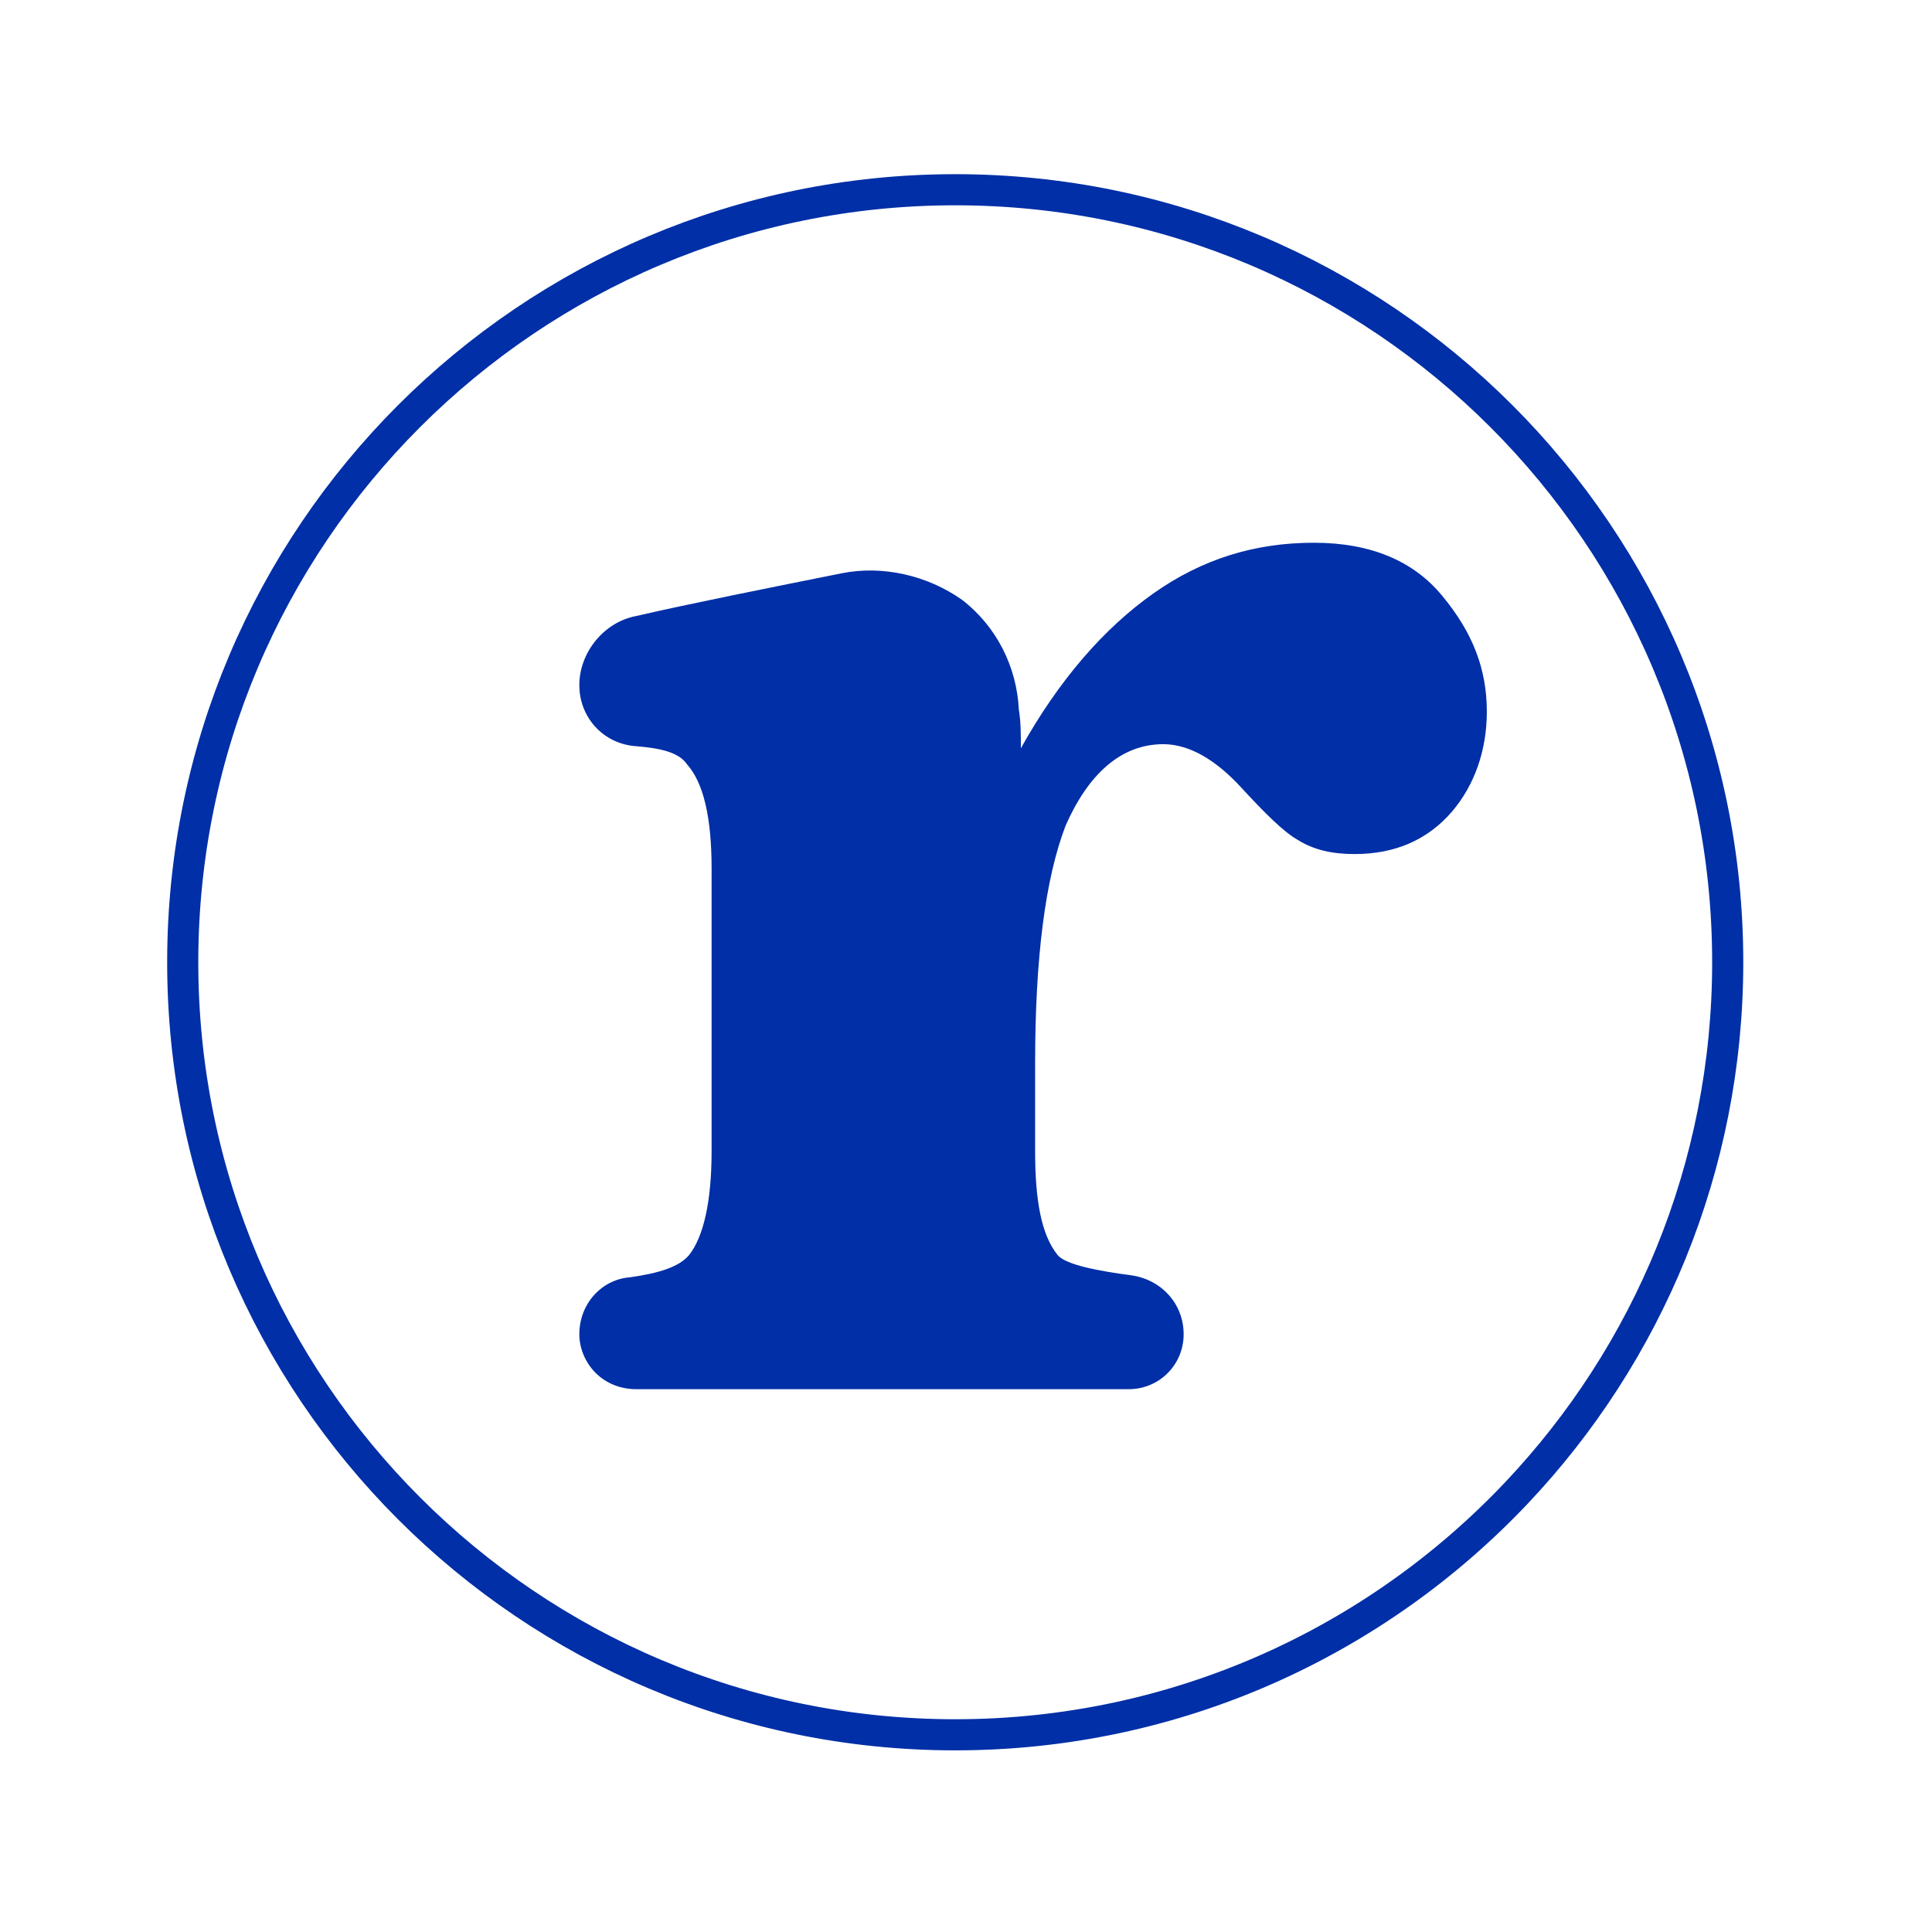
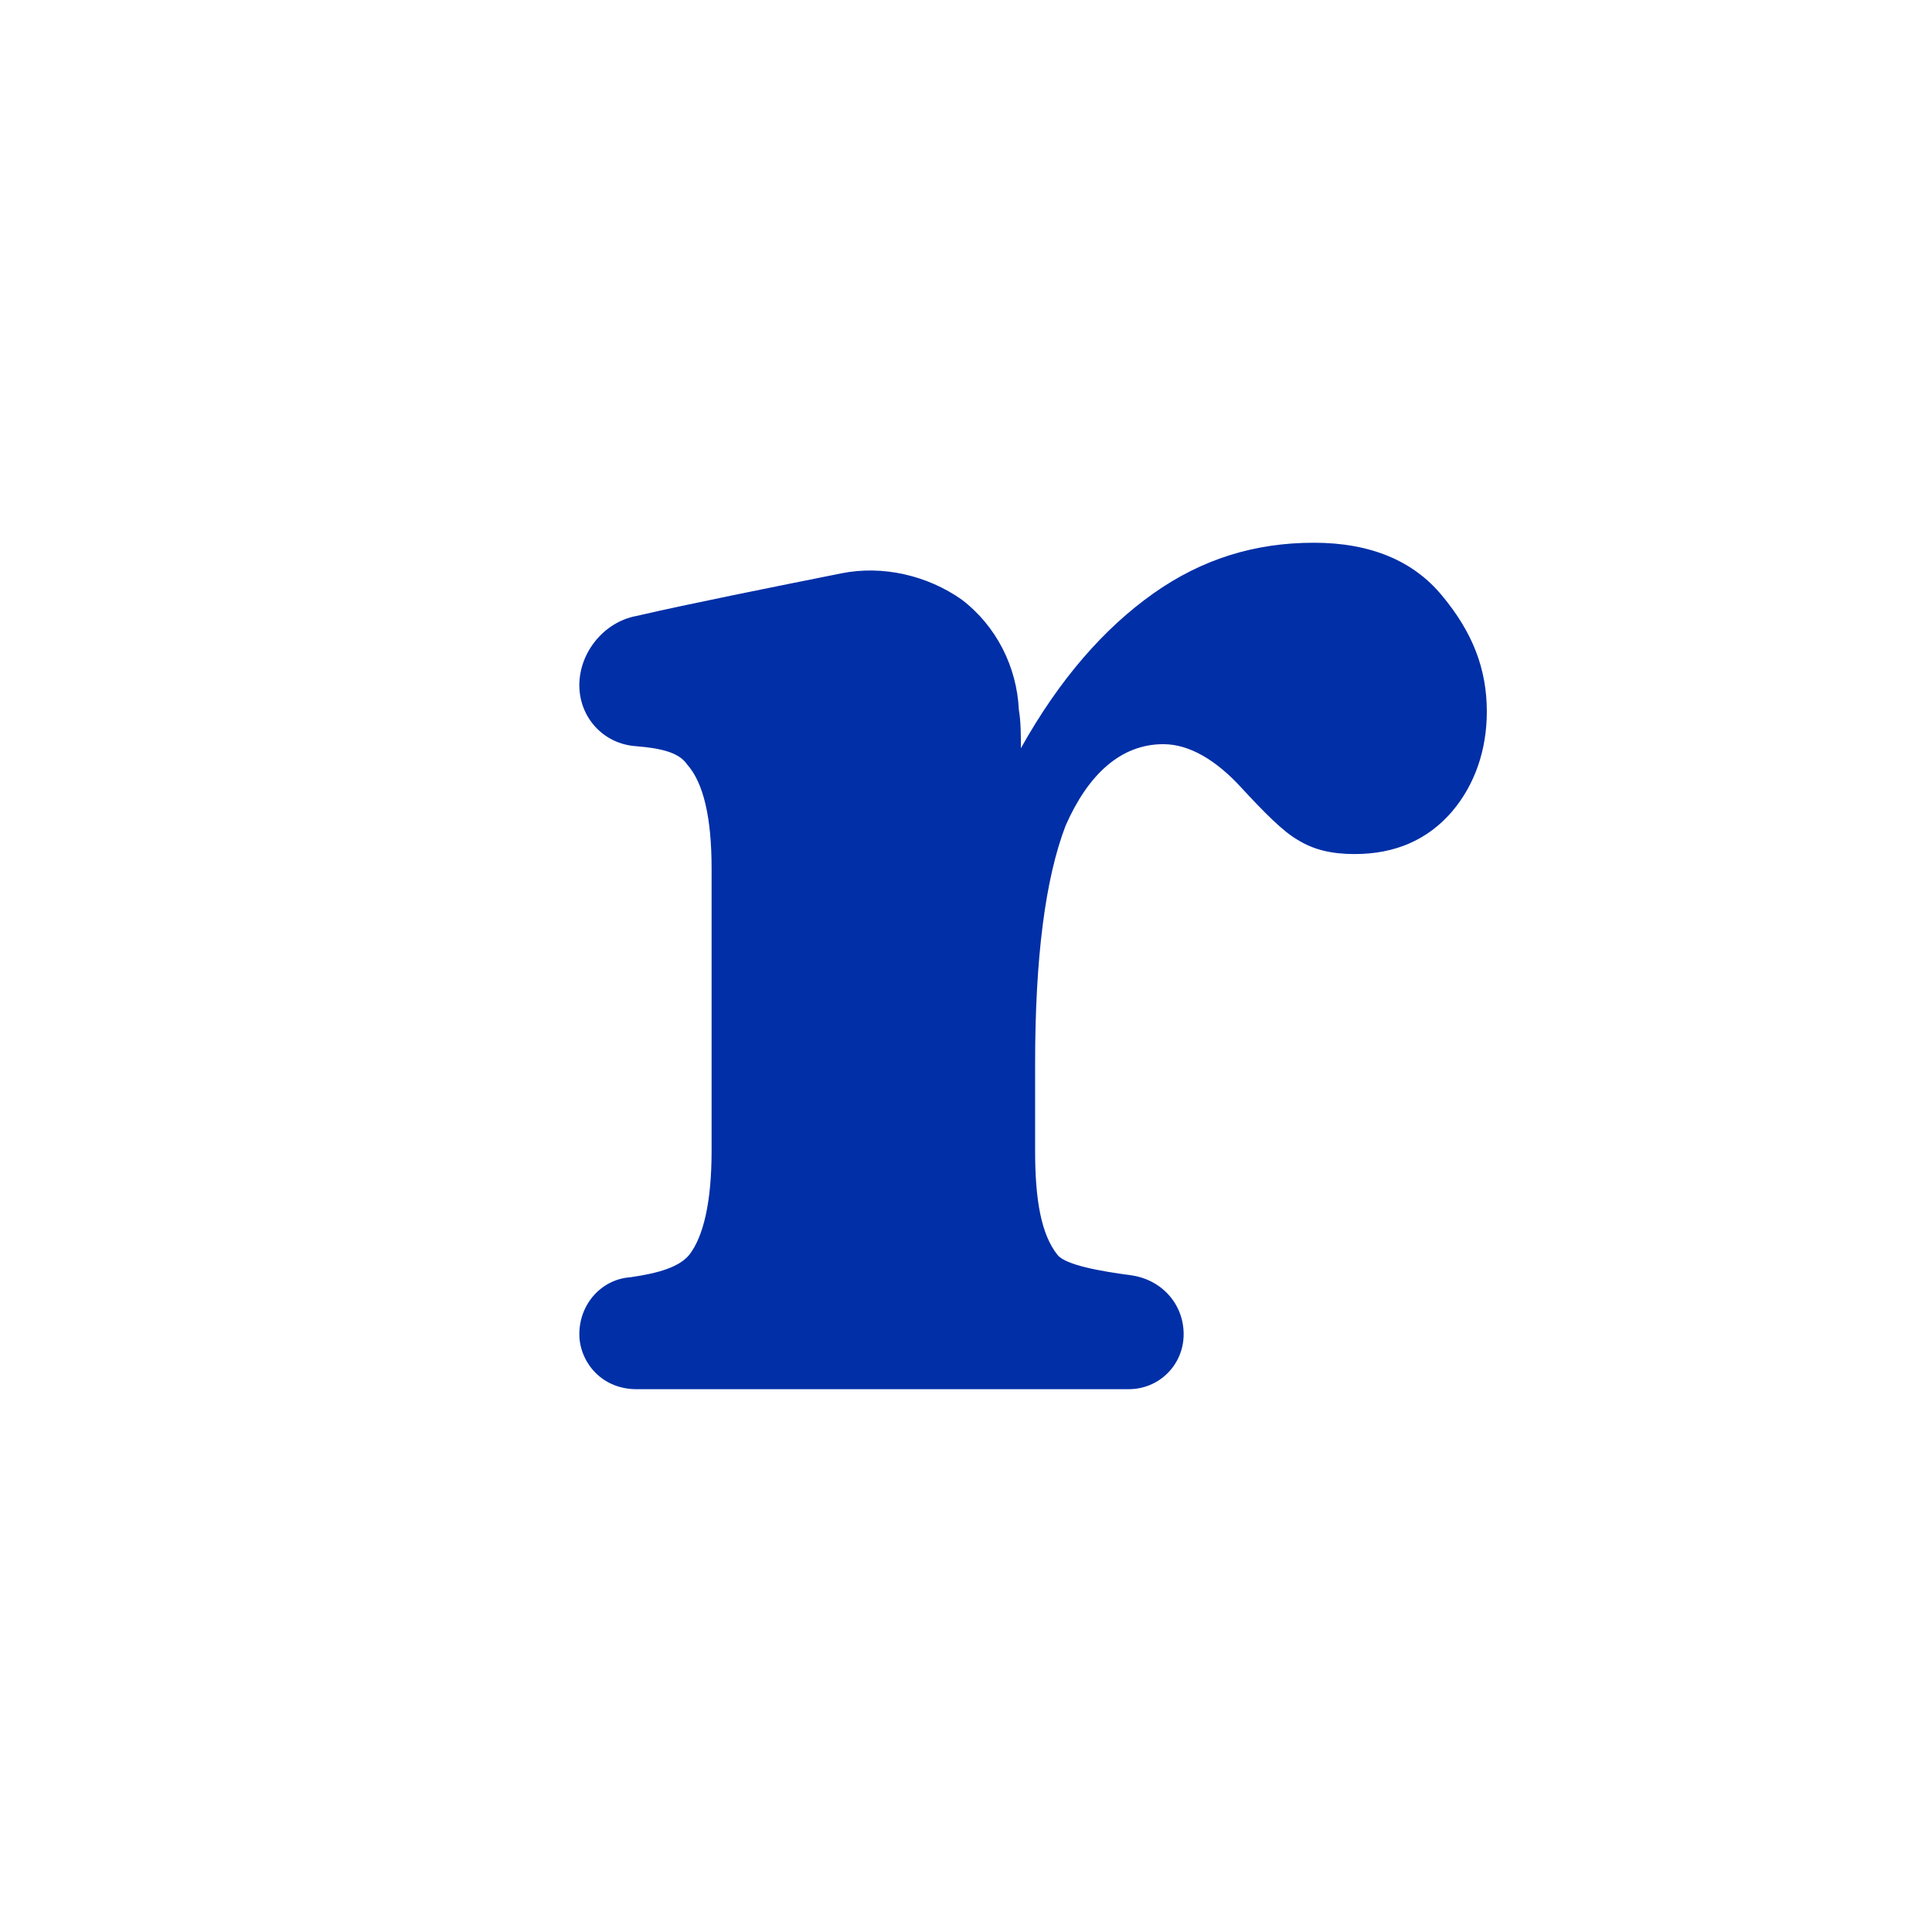
<svg xmlns="http://www.w3.org/2000/svg" xmlns:ns1="http://www.serif.com/" width="100%" height="100%" viewBox="0 0 1000 1000" version="1.1" xml:space="preserve" style="fill-rule:evenodd;clip-rule:evenodd;stroke-linecap:square;stroke-linejoin:round;stroke-miterlimit:1.86;">
  <g id="Mesa-de-trabajo1" ns1:id="Mesa de trabajo1" transform="matrix(0.926,0,0,0.926,0,0)">
-     <rect x="0" y="0" width="1080" height="1080" style="fill:none;" />
    <g transform="matrix(8.303,0,0,8.303,-14364.8,-2624.15)">
      <g transform="matrix(136.979,0,0,136.979,1765.65,409.569)">
        <path d="M0.242,-0.315C0.261,-0.349 0.283,-0.374 0.307,-0.391C0.331,-0.408 0.357,-0.416 0.386,-0.416C0.414,-0.416 0.435,-0.407 0.449,-0.39C0.464,-0.372 0.471,-0.354 0.471,-0.333C0.471,-0.314 0.465,-0.297 0.454,-0.284C0.442,-0.27 0.426,-0.263 0.406,-0.263C0.395,-0.263 0.386,-0.265 0.378,-0.27C0.371,-0.274 0.362,-0.283 0.35,-0.296C0.338,-0.309 0.325,-0.317 0.312,-0.317C0.291,-0.317 0.275,-0.302 0.264,-0.277C0.254,-0.251 0.249,-0.212 0.249,-0.16L0.249,-0.117C0.249,-0.093 0.252,-0.076 0.26,-0.066C0.264,-0.061 0.281,-0.058 0.296,-0.056C0.311,-0.054 0.322,-0.042 0.322,-0.027C0.322,-0.027 0.322,-0.027 0.322,-0.027C0.322,-0.012 0.31,-0 0.295,-0C0.238,-0 0.109,-0 0.053,-0C0.045,-0 0.038,-0.003 0.033,-0.008C0.028,-0.013 0.025,-0.02 0.025,-0.027C0.025,-0.027 0.025,-0.027 0.025,-0.027C0.025,-0.042 0.036,-0.054 0.05,-0.055C0.064,-0.057 0.074,-0.06 0.079,-0.066C0.086,-0.075 0.09,-0.092 0.09,-0.117L0.09,-0.256C0.09,-0.281 0.086,-0.298 0.078,-0.307C0.074,-0.313 0.065,-0.315 0.053,-0.316C0.037,-0.317 0.025,-0.33 0.025,-0.346C0.025,-0.346 0.025,-0.346 0.025,-0.346C0.025,-0.362 0.037,-0.377 0.053,-0.38C0.079,-0.386 0.119,-0.394 0.154,-0.401C0.174,-0.405 0.196,-0.4 0.213,-0.388C0.23,-0.375 0.24,-0.355 0.241,-0.334C0.242,-0.328 0.242,-0.322 0.242,-0.315Z" style="fill:rgb(0,47,167);fill-rule:nonzero;" />
      </g>
      <g transform="matrix(0.927,0,0,0.927,125.325,-250.341)">
-         <path d="M1800.49,624.771C1831.45,624.771 1856.59,649.909 1856.59,680.873C1856.59,695.785 1850.76,709.347 1841.26,719.399C1831.03,730.22 1816.54,736.976 1800.49,736.976C1769.53,736.976 1744.39,711.837 1744.39,680.873C1744.39,649.909 1769.53,624.771 1800.49,624.771Z" style="fill:none;stroke:rgb(0,47,167);stroke-width:2.26px;" />
-       </g>
+         </g>
    </g>
  </g>
</svg>